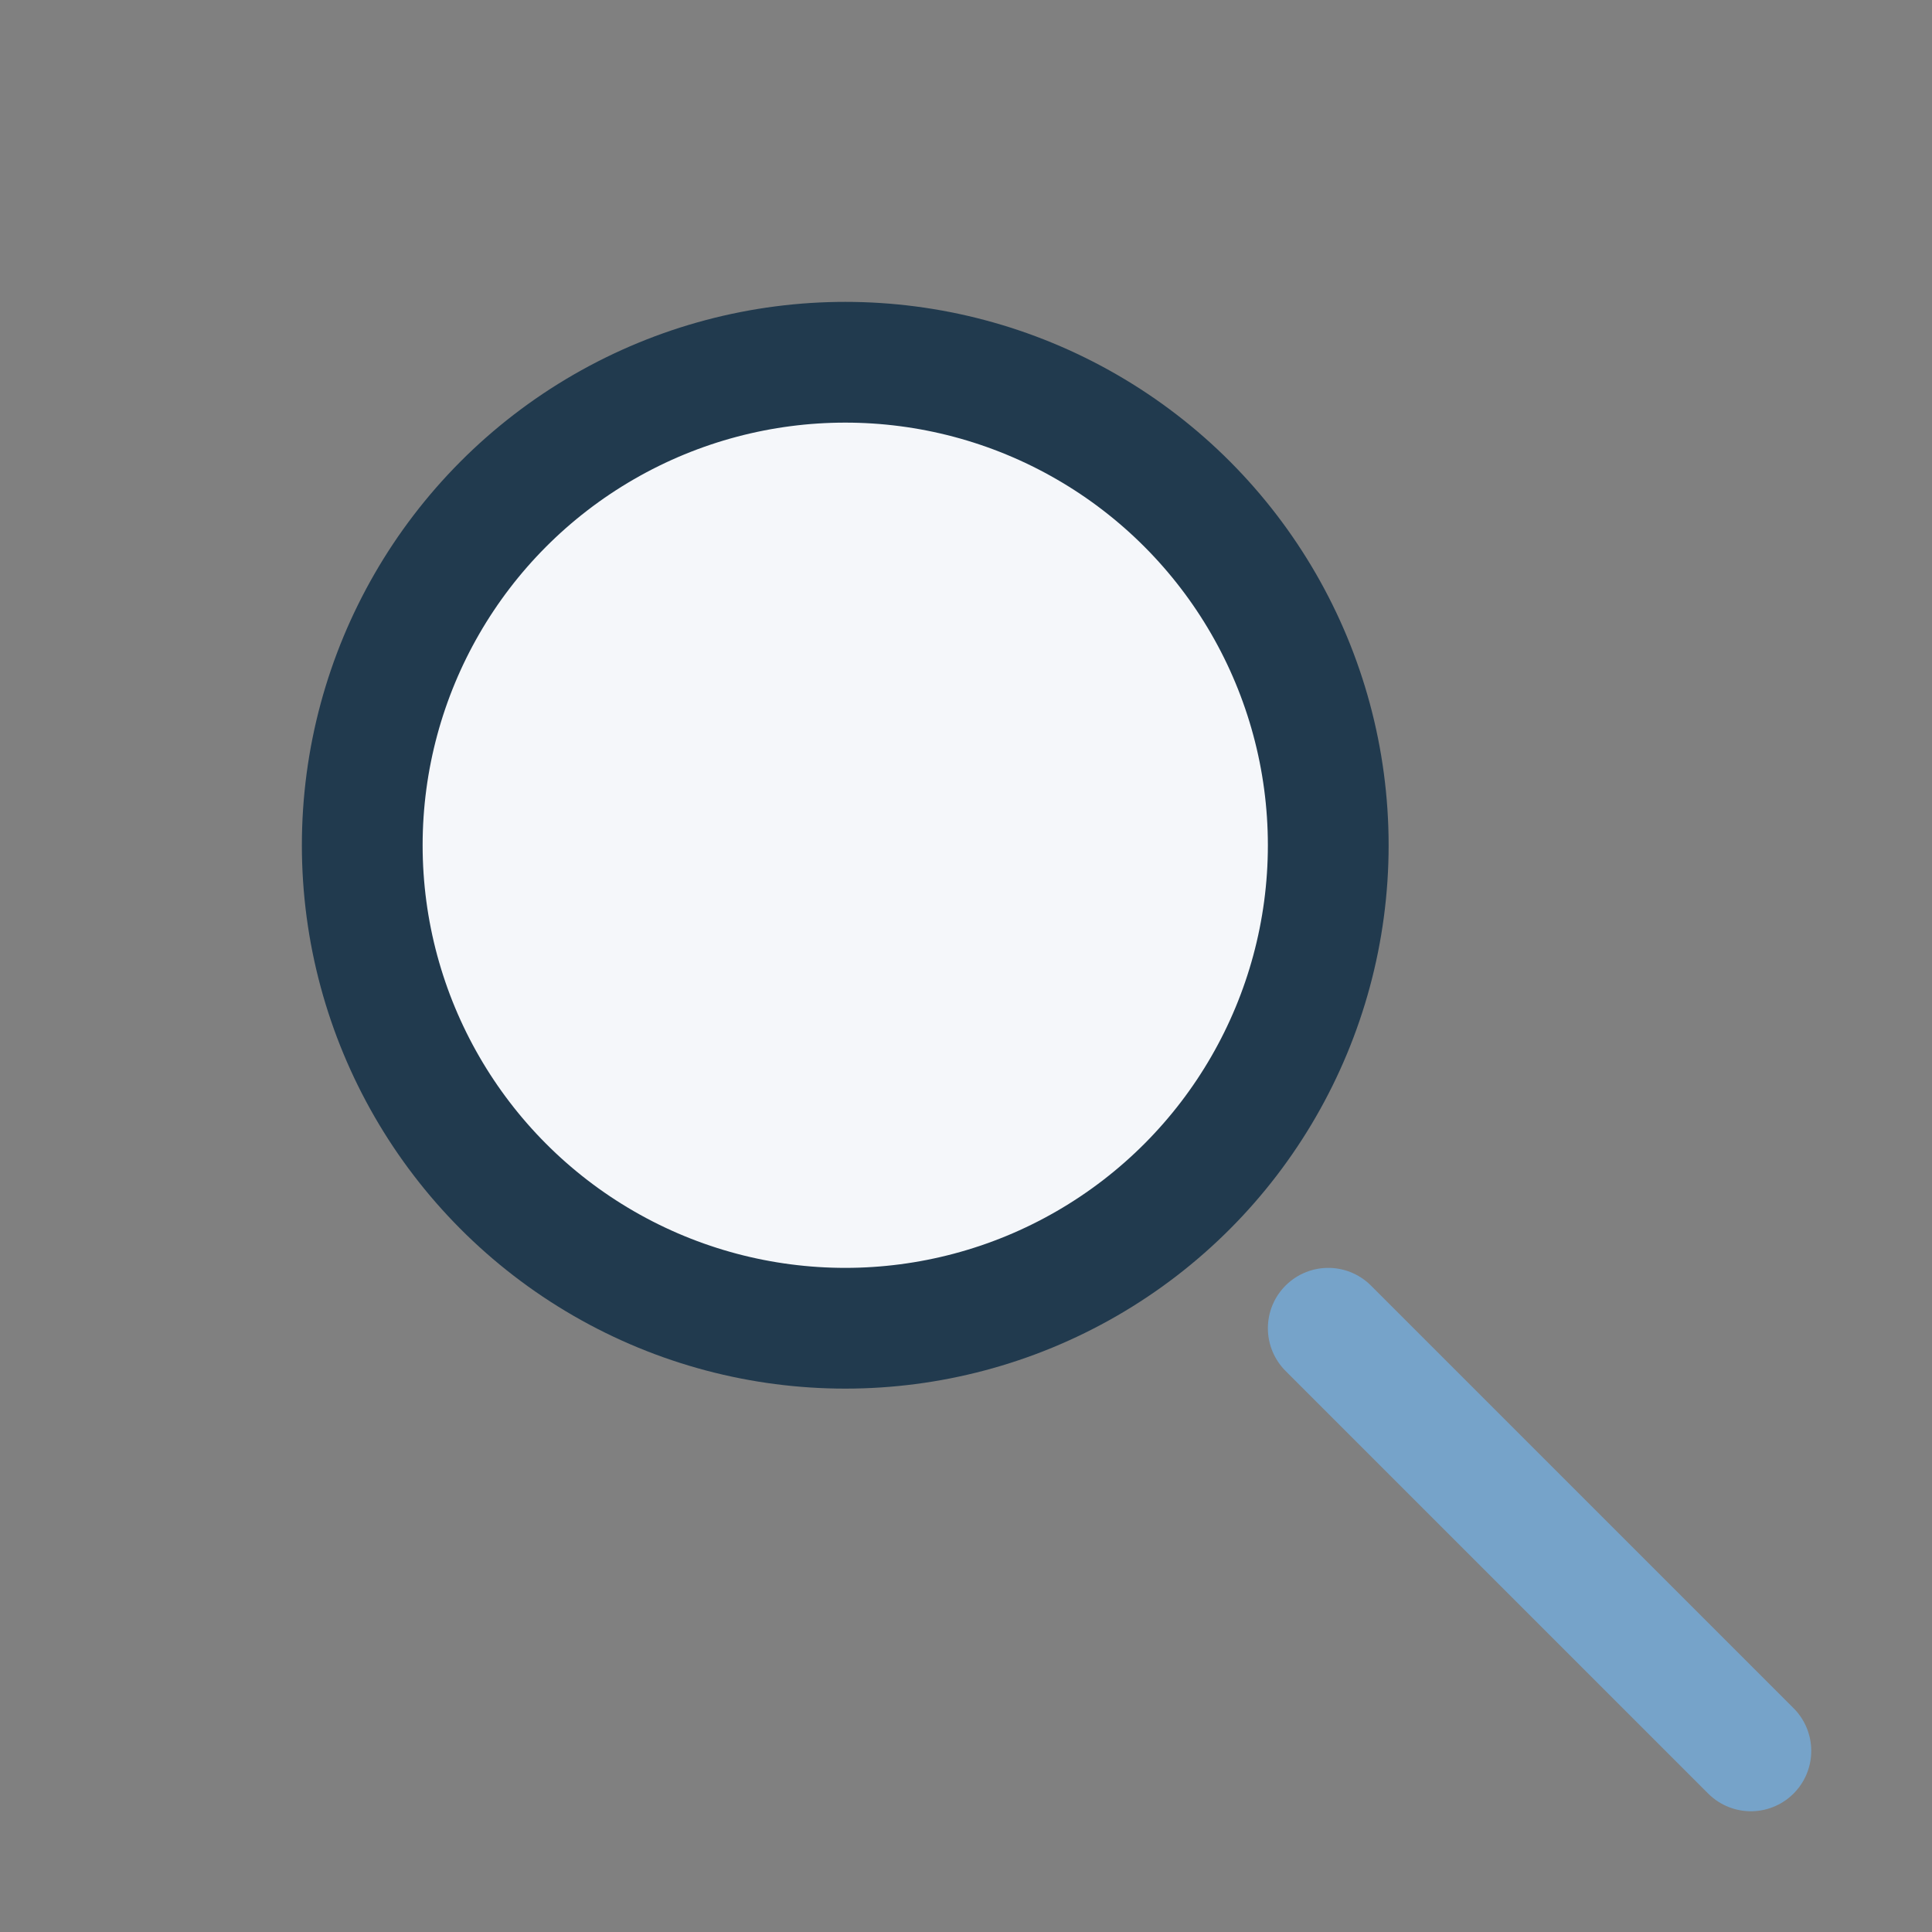
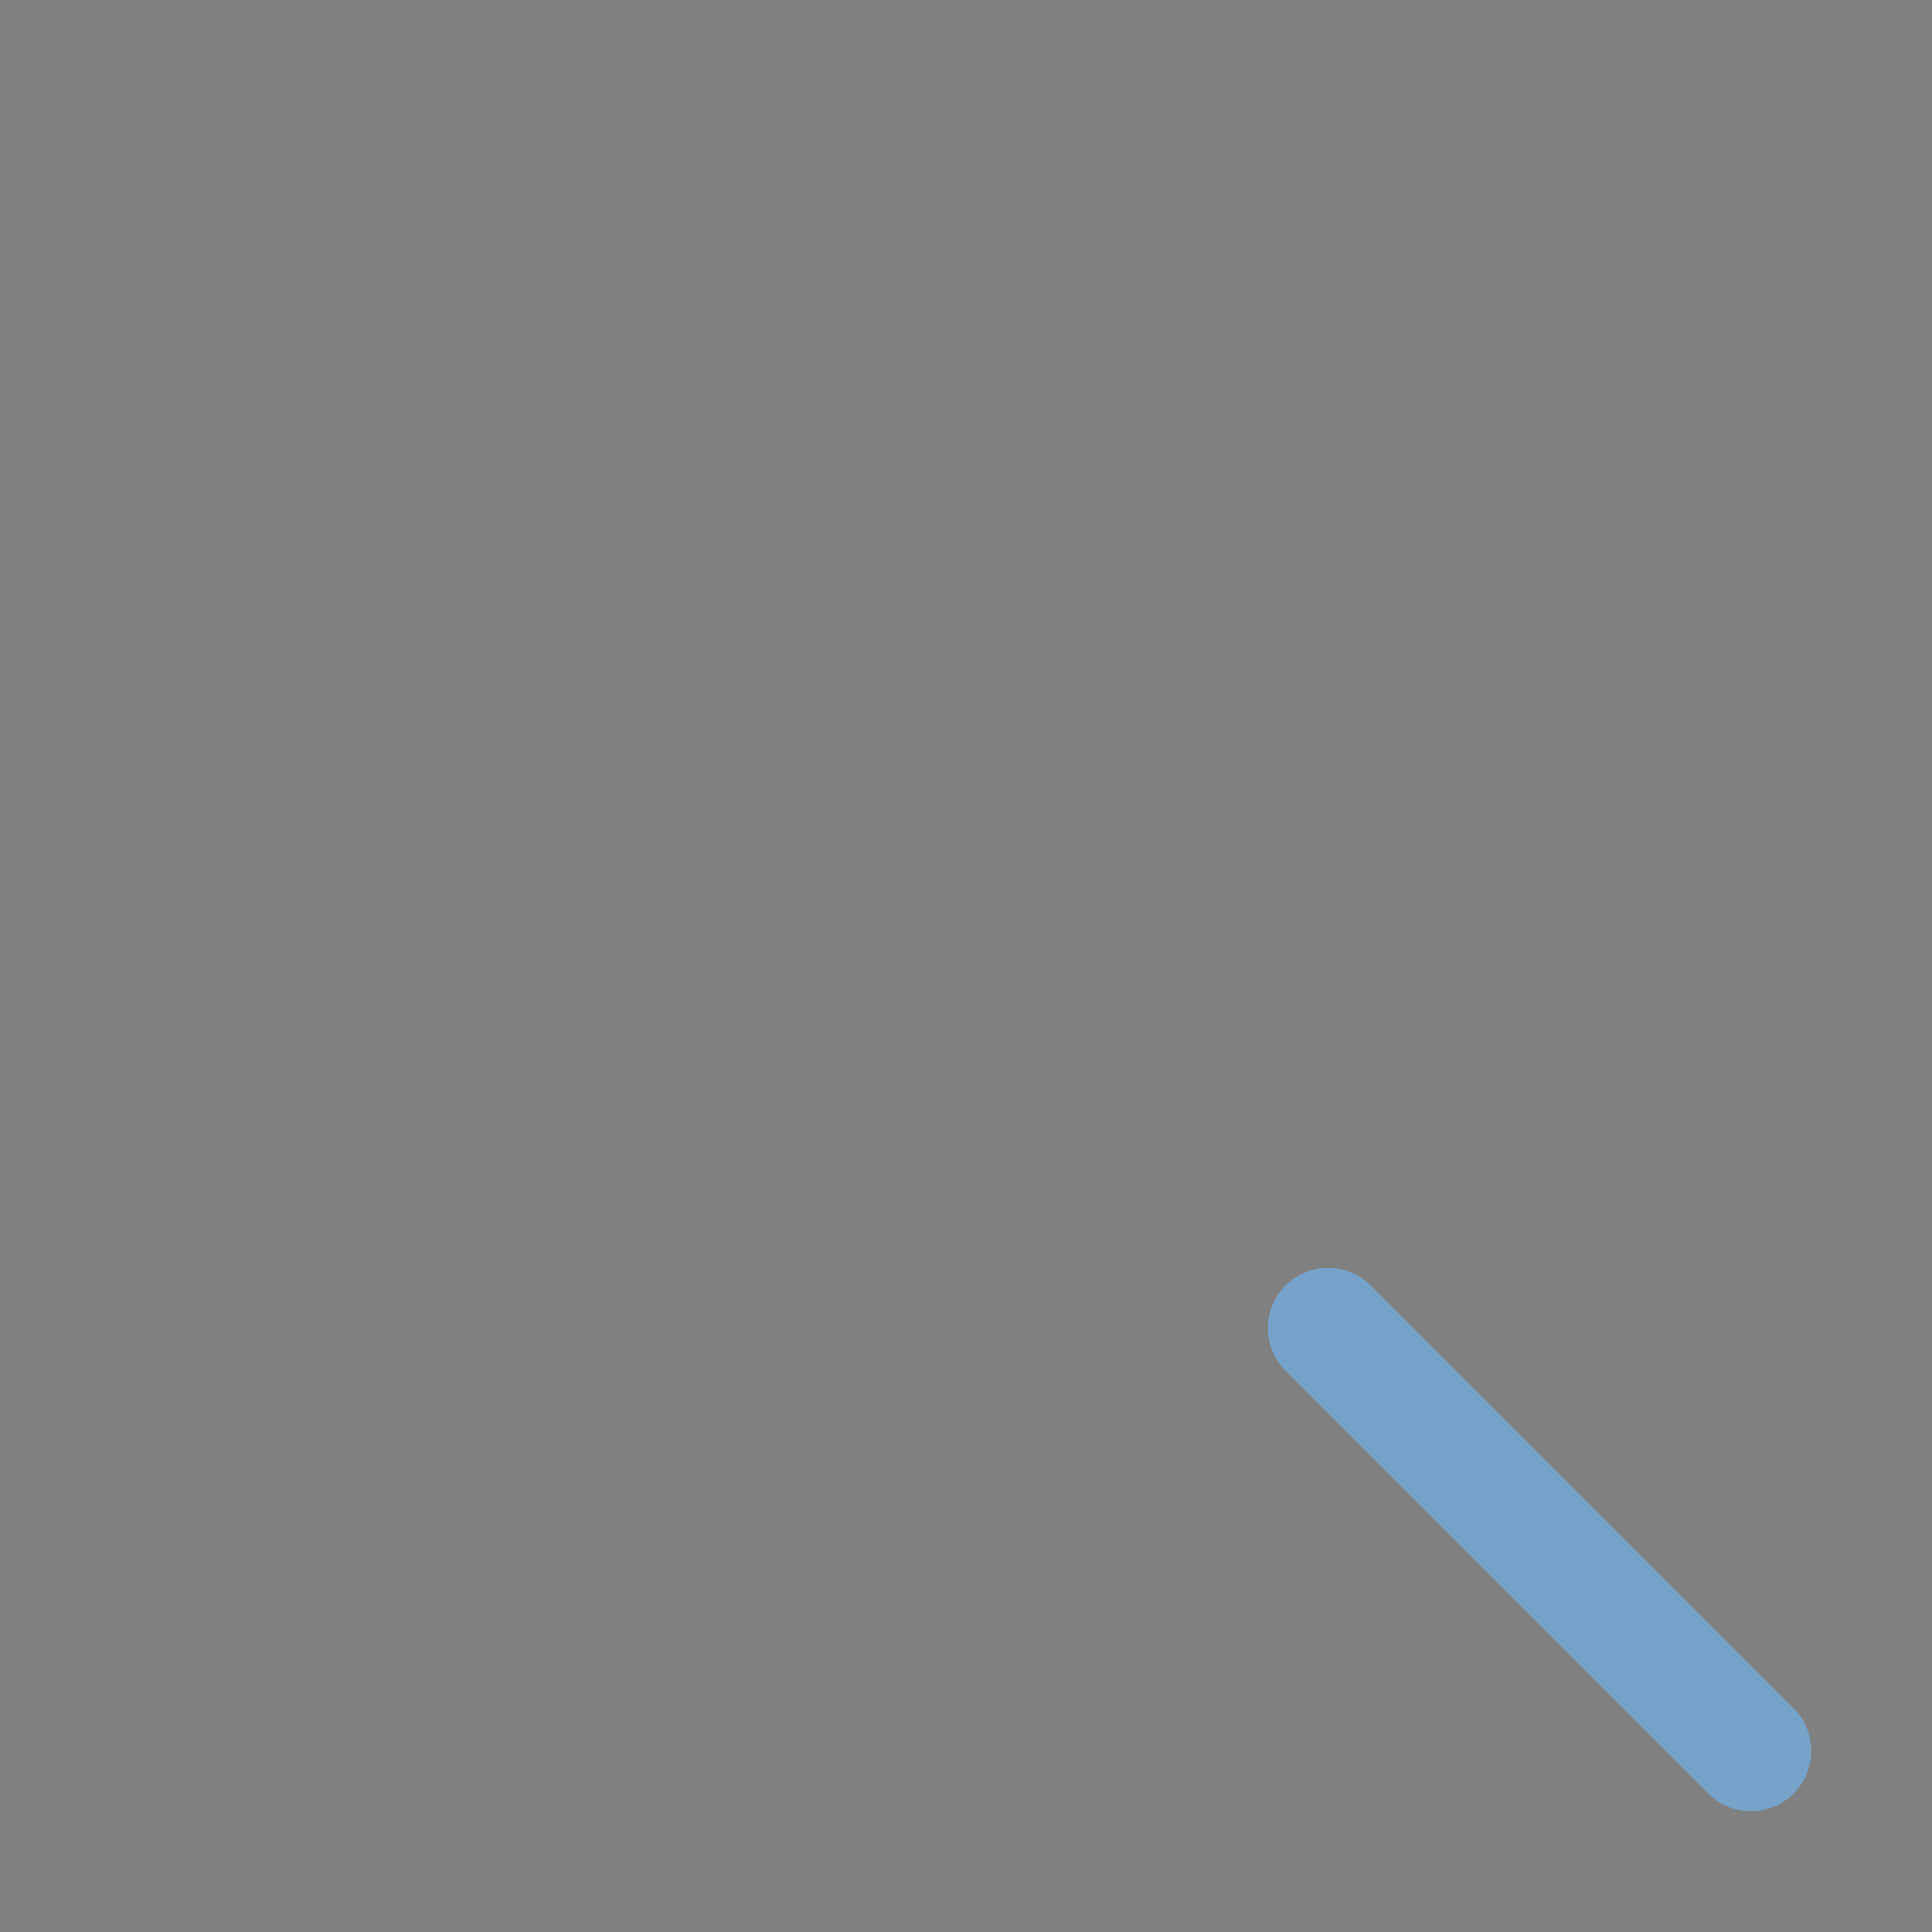
<svg xmlns="http://www.w3.org/2000/svg" width="32" height="32" viewBox="0 0 32 32">
  <rect x="0" y="0" width="32" height="32" fill="#808080" stroke="none" />
-   <circle cx="14" cy="14" r="8" fill="#f5f7fa" stroke="#213a4e" stroke-width="2" />
  <line x1="22" y1="22" x2="29" y2="29" stroke="#76a3c9" stroke-width="2" stroke-linecap="round" />
</svg>